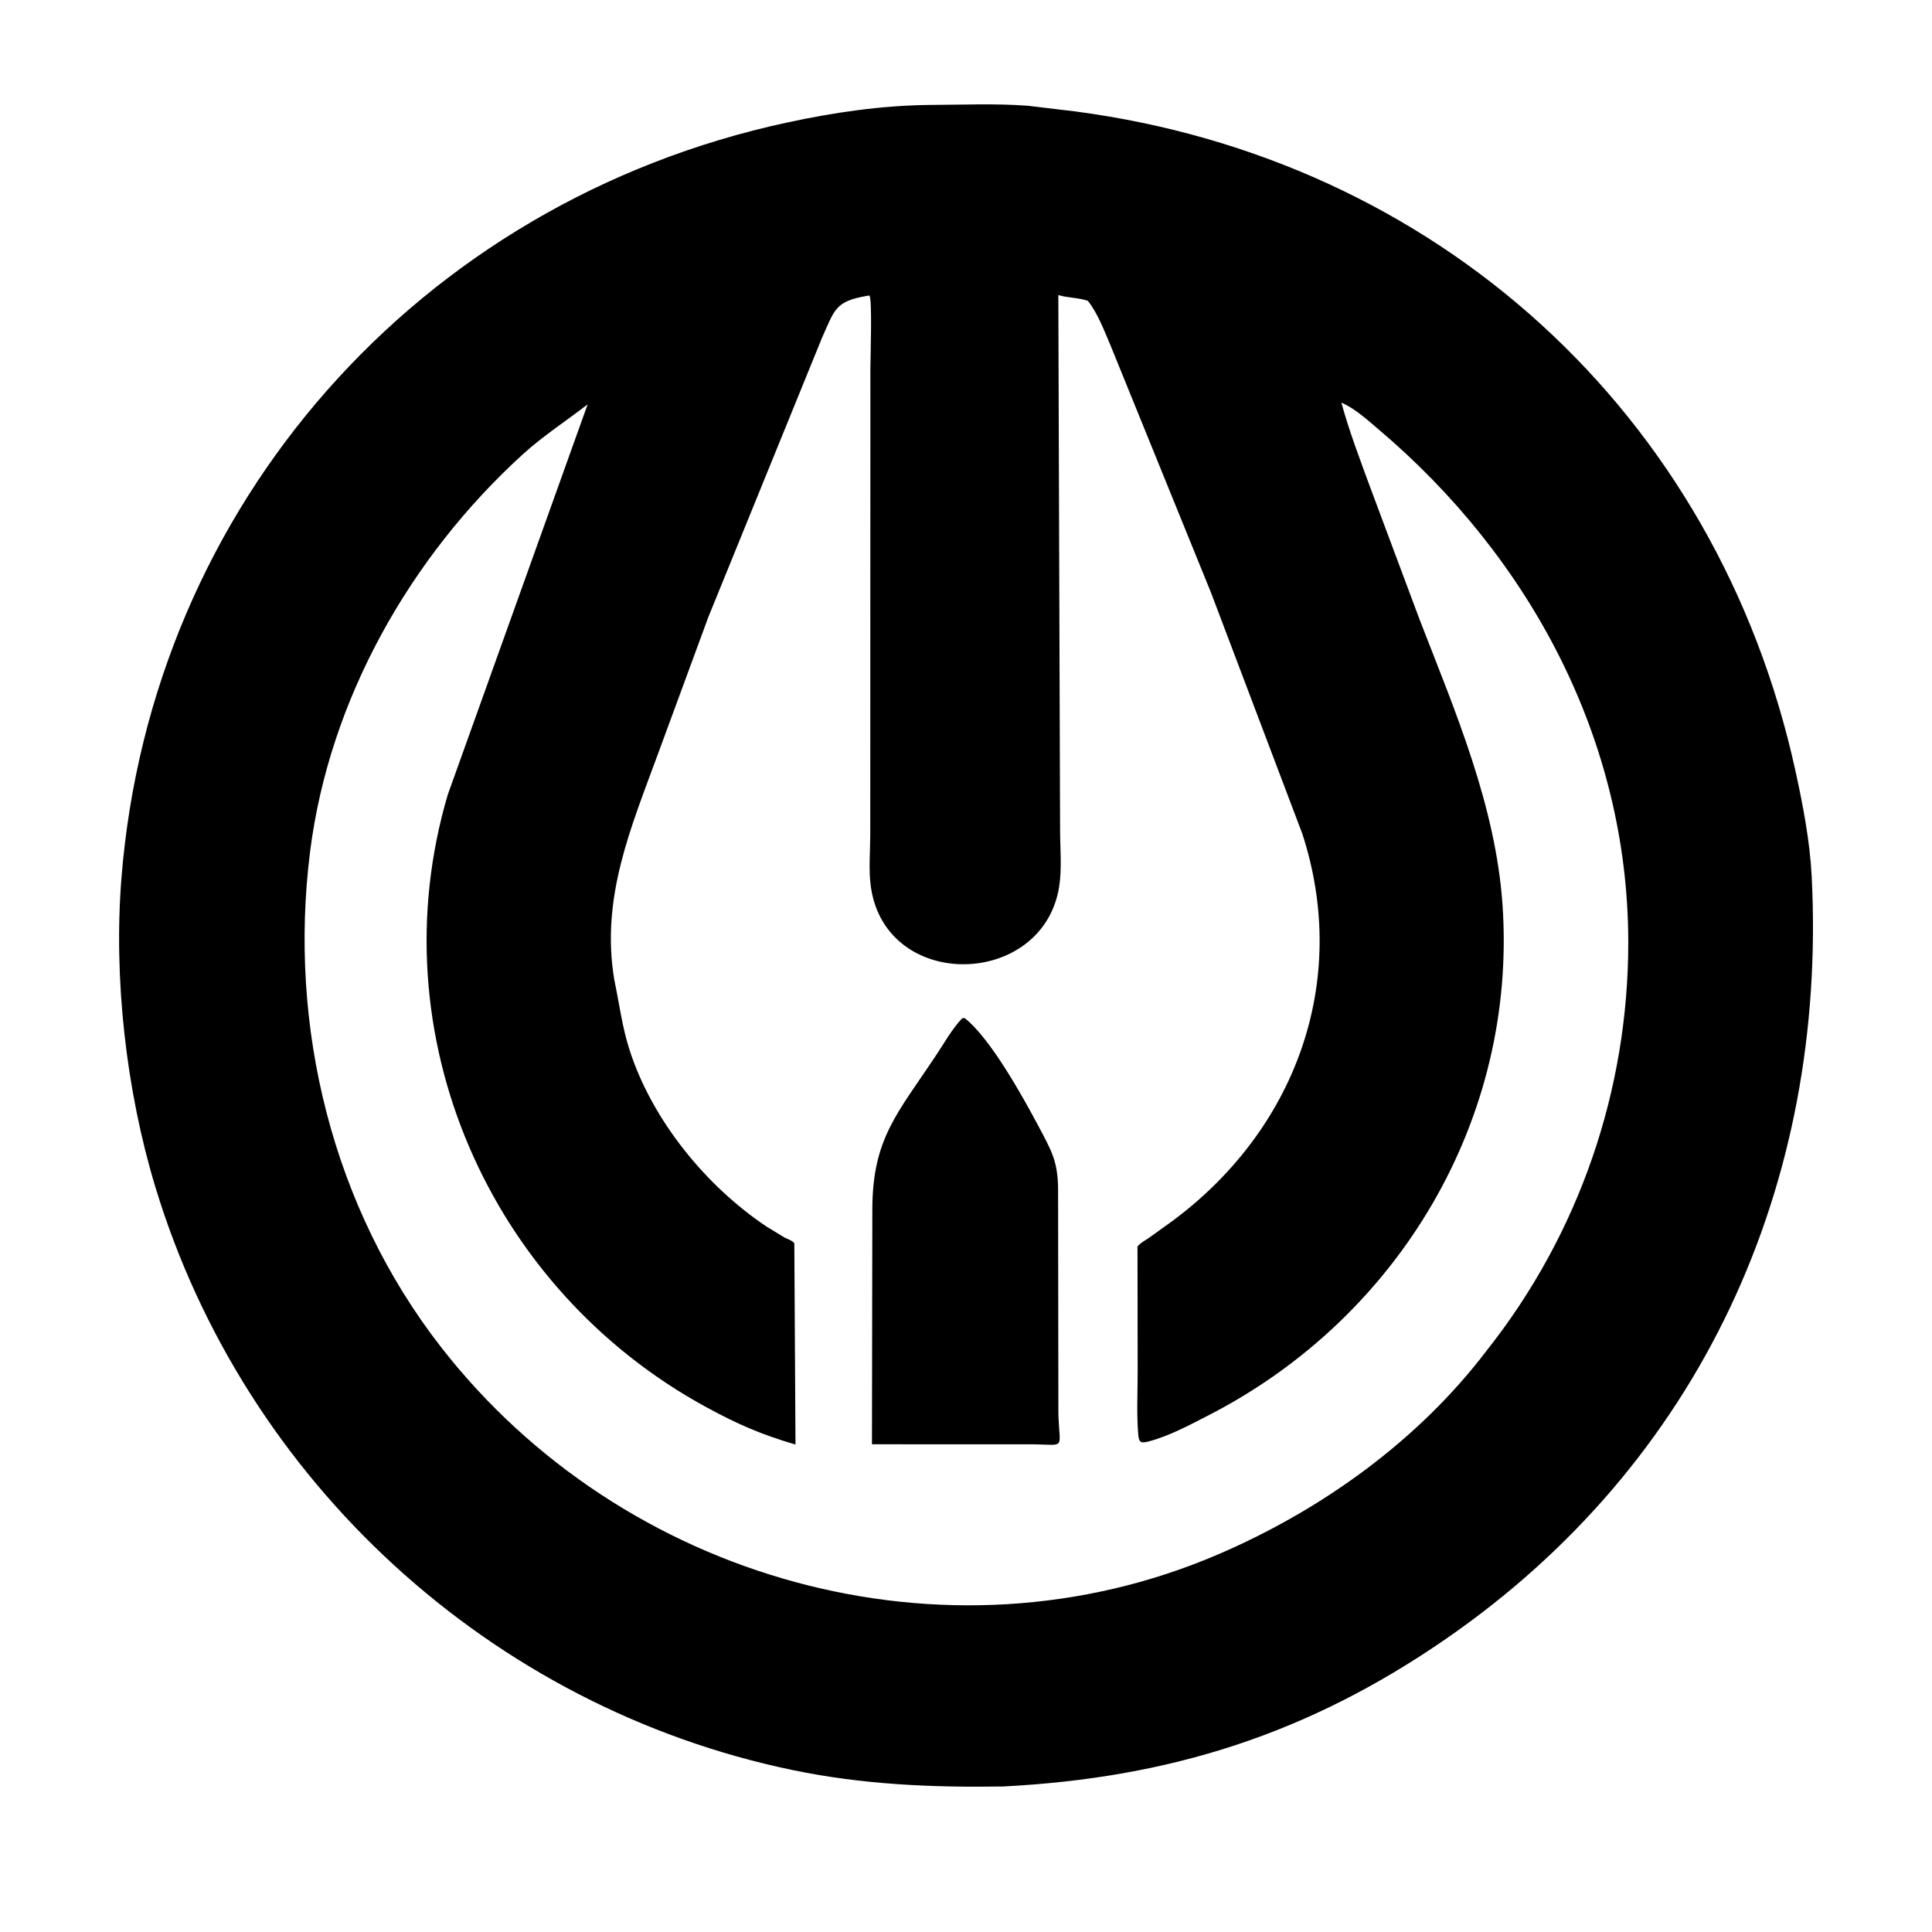
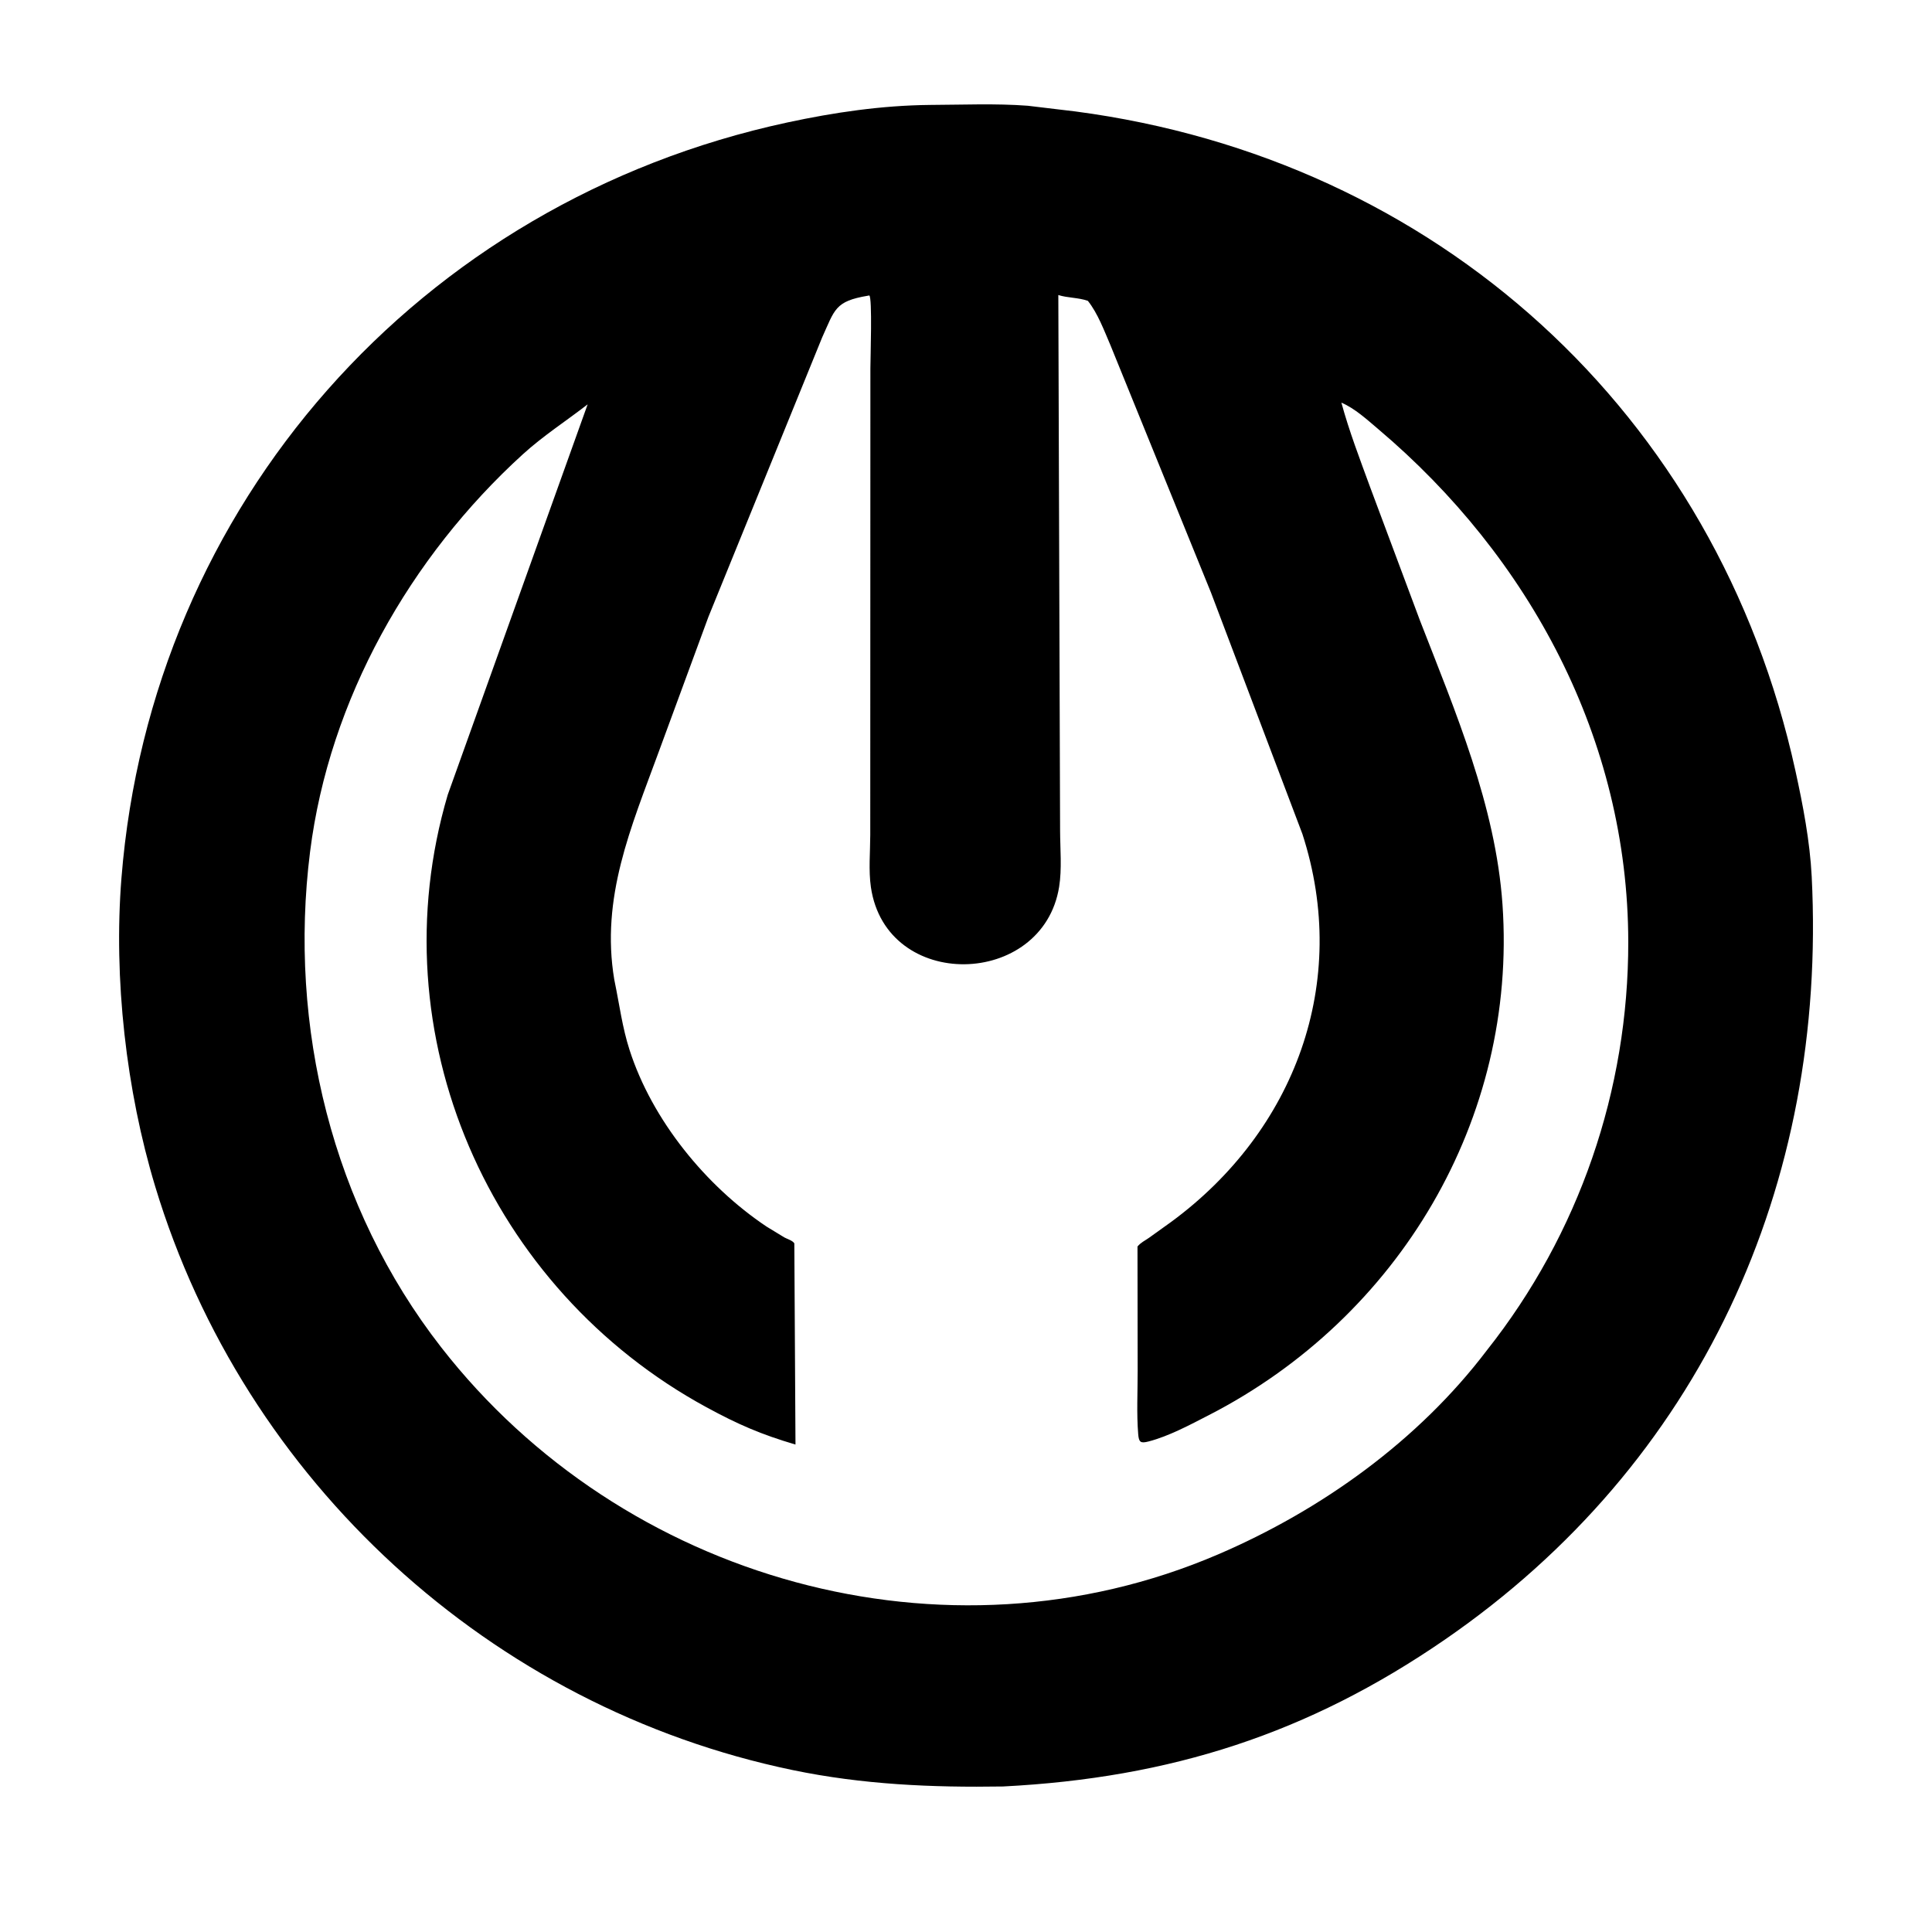
<svg xmlns="http://www.w3.org/2000/svg" version="1.1" style="display: block;" viewBox="0 0 512 512">
  <path transform="translate(0,0)" fill="rgb(0,0,0)" d="M 265.812 473.435 C 246.959 473.734 228.616 472.938 210.07 469.088 C 130.097 452.487 64.753 392.558 41.125 314.408 C 33.446 289.01 30.063 259.352 32.186 232.692 C 40.068 133.717 111.073 53.46 208.649 32.457 C 221.101 29.777 233.677 27.941 246.421 27.808 C 254.999 27.776 263.82 27.381 272.375 28.025 L 284.96 29.53 C 380.588 42.13 454.982 109.277 475.803 204.25 C 477.79 213.31 479.65 222.984 480.118 232.254 C 484.248 314.06 450.636 387.88 382.928 434.5 C 346.708 459.438 310.226 471.168 265.812 473.435 z M 229.963 78.375 C 221.237 79.833 221.23 82.043 217.853 89.486 L 187.729 163.5 L 174.518 199.389 C 167.242 219.247 159.136 237.859 162.793 259.629 L 162.919 260.256 C 164.169 266.329 164.917 272.274 166.831 278.227 C 172.823 296.859 187.068 314.297 203.141 325.055 L 207.885 327.944 C 208.673 328.375 210.057 328.751 210.505 329.504 L 210.812 382.82 C 201.743 380.146 195.701 377.548 187.213 372.933 C 129.637 341.627 99.889 274.161 118.658 210.621 L 155.731 107.157 C 150 111.596 143.935 115.497 138.554 120.396 C 108.677 147.595 87.257 185.394 82.174 225.709 C 76.341 271.979 88.055 319.987 116.897 357.019 C 165.055 418.851 250.596 442.905 322.753 411.955 C 350.2 400.183 375.858 381.8 394.013 357.875 C 418.48 326.993 431.568 288.841 431.507 249.553 C 431.424 196.005 405.438 147.706 365.223 113.694 C 362.273 111.199 359.045 108.224 355.48 106.705 C 357.566 114.354 360.382 121.671 363.1 129.104 L 376.299 164.428 C 385.687 188.59 396.362 213.545 398.176 239.703 C 402.122 296.576 370.665 349.203 320.327 375.041 C 315.368 377.587 309.772 380.61 304.375 382.005 C 302.245 382.556 301.81 382.218 301.634 380.049 C 301.188 374.567 301.5 368.844 301.492 363.33 L 301.448 330.342 C 302.302 329.284 303.394 328.808 304.487 328.04 L 310.382 323.812 C 343.117 299.738 357.92 260.377 345.149 221.009 L 320.91 157.007 L 294.298 91.525 C 292.613 87.613 290.945 83.07 288.295 79.725 C 285.7 78.826 282.97 78.979 280.467 78.188 L 280.934 220.074 C 280.949 224.906 281.446 230.267 280.68 235.027 C 276.361 261.863 234.851 262.859 230.798 235.109 C 230.153 230.69 230.619 225.756 230.628 221.279 L 230.662 97.591 C 230.666 95.037 231.209 78.803 230.372 78.298 L 229.963 78.375 z" />
-   <path transform="translate(0,0)" fill="rgb(0,0,0)" d="M 256.625 382.757 L 231.078 382.748 L 231.177 320.527 C 231.201 301.644 237.888 295.03 248.165 279.515 C 250.3 276.292 252.311 272.692 254.966 269.875 L 255.612 269.776 C 262.405 275.038 271.031 290.612 275.074 298.203 C 278.654 304.923 280.365 307.729 280.403 315.254 L 280.482 374.669 C 280.76 384.639 282.796 382.744 272.668 382.751 L 256.625 382.757 z" />
</svg>